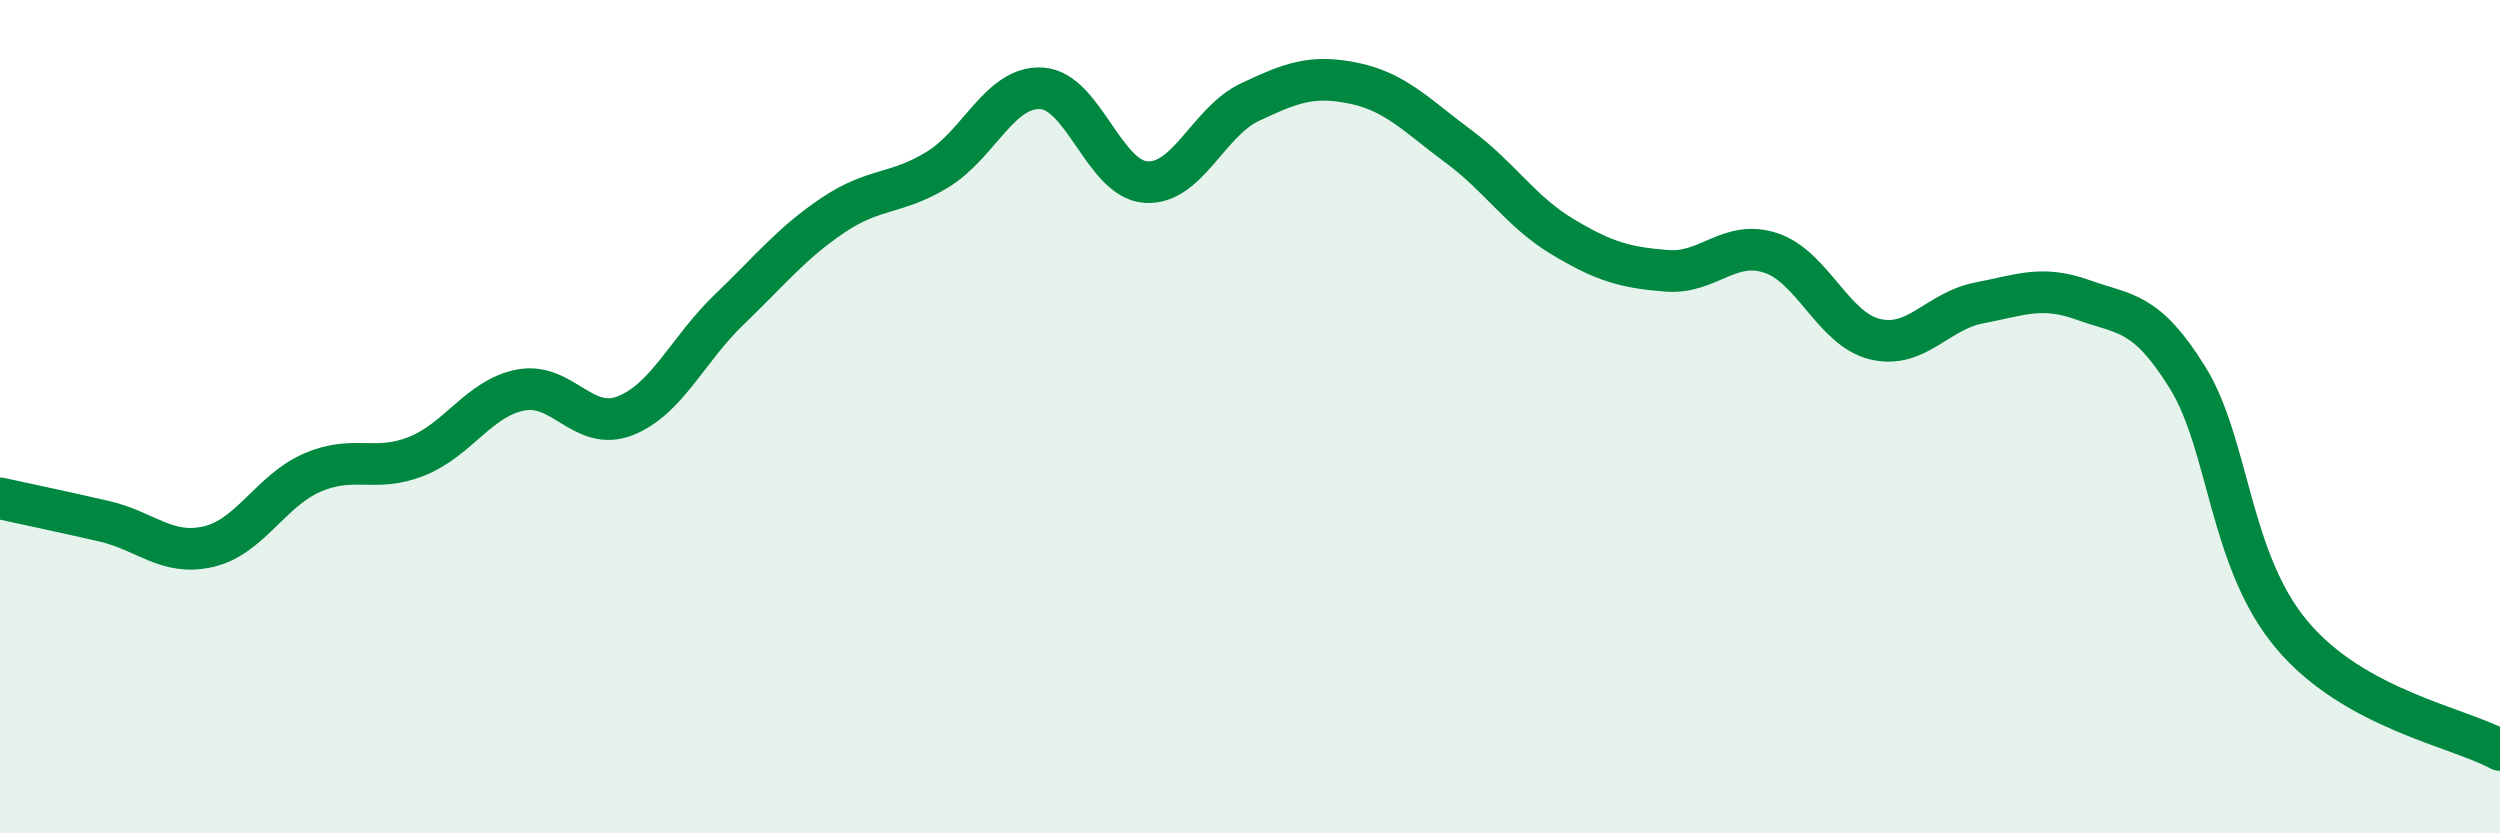
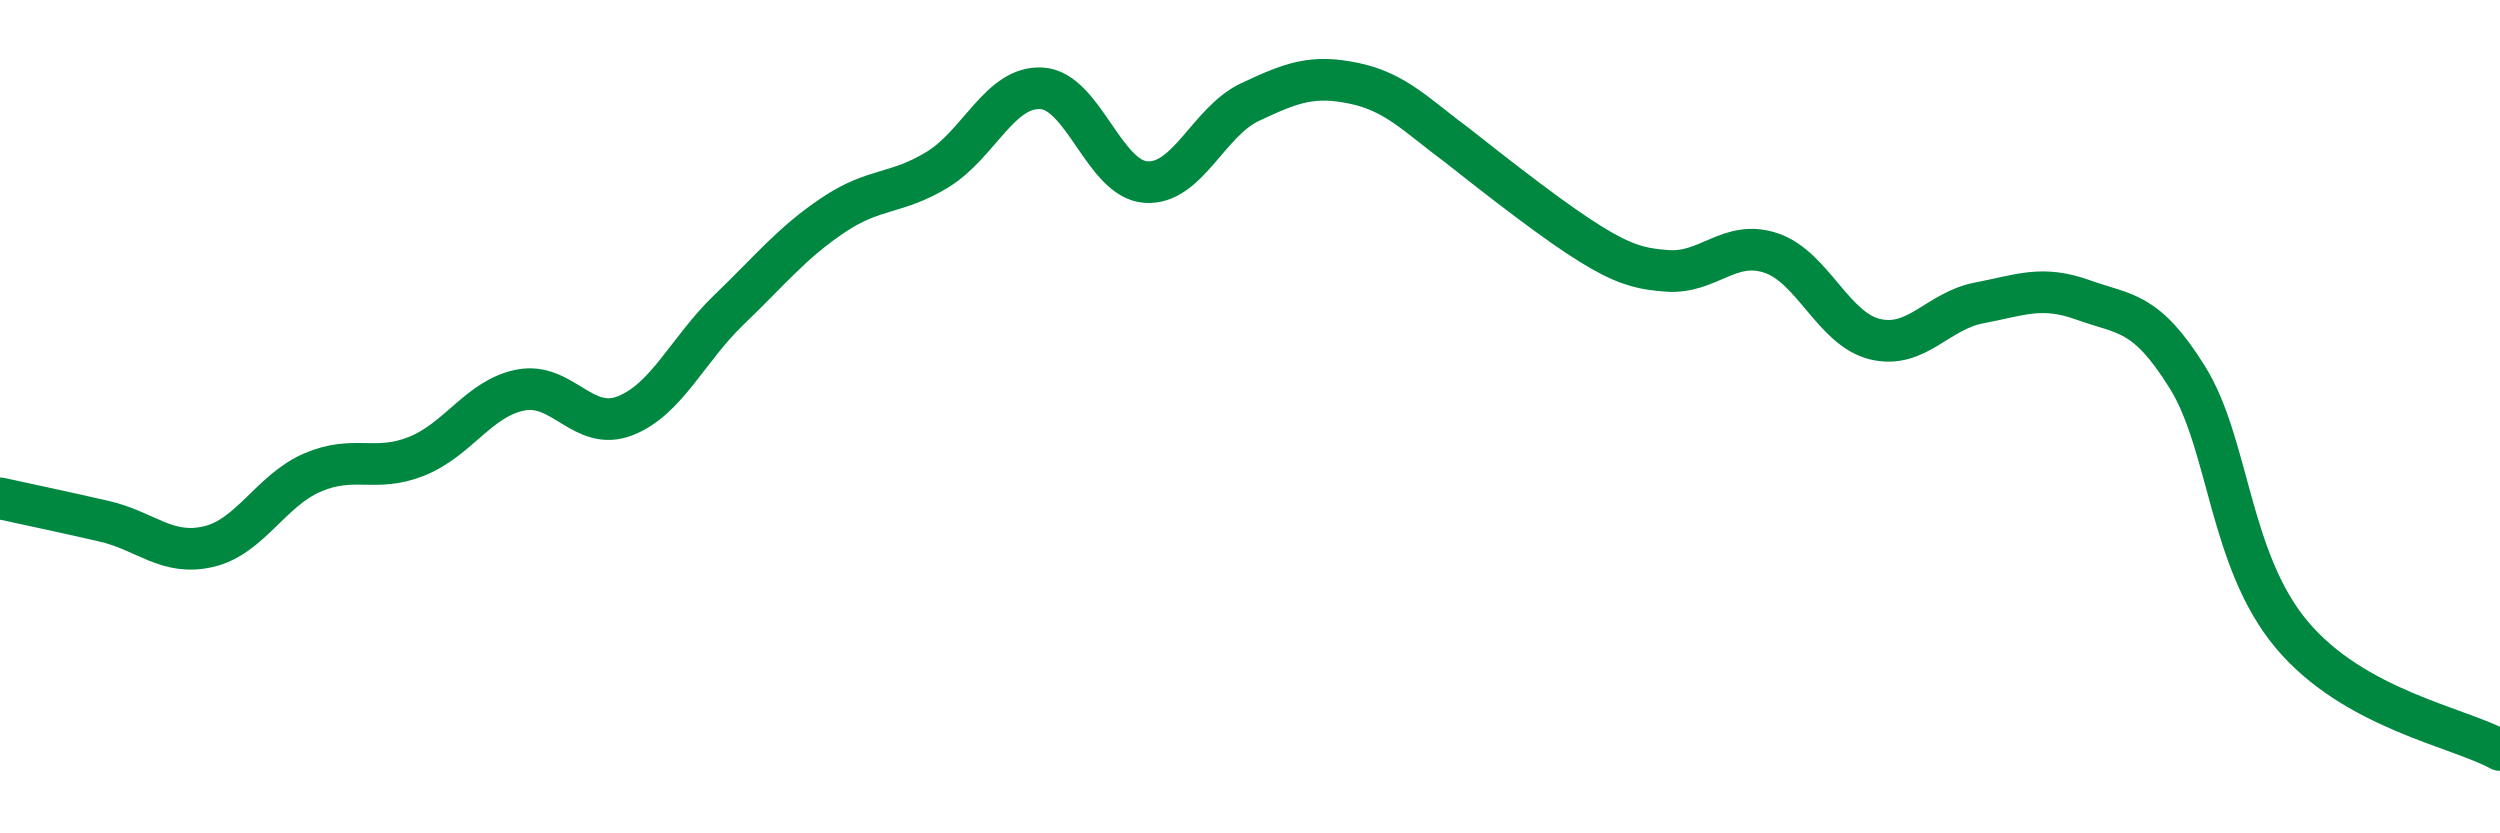
<svg xmlns="http://www.w3.org/2000/svg" width="60" height="20" viewBox="0 0 60 20">
-   <path d="M 0,11.96 C 0.5,12.07 1.5,12.28 2.5,12.51 C 3.5,12.74 4,13.35 5,13.12 C 6,12.89 6.5,11.77 7.5,11.34 C 8.5,10.91 9,11.35 10,10.95 C 11,10.55 11.5,9.55 12.5,9.36 C 13.5,9.17 14,10.37 15,9.98 C 16,9.59 16.5,8.39 17.5,7.43 C 18.5,6.47 19,5.83 20,5.16 C 21,4.49 21.5,4.68 22.5,4.07 C 23.5,3.46 24,2.06 25,2.12 C 26,2.18 26.5,4.3 27.5,4.37 C 28.5,4.44 29,2.92 30,2.45 C 31,1.98 31.5,1.79 32.5,2 C 33.5,2.21 34,2.77 35,3.51 C 36,4.25 36.5,5.08 37.5,5.68 C 38.5,6.28 39,6.42 40,6.5 C 41,6.58 41.5,5.74 42.5,6.07 C 43.5,6.4 44,7.9 45,8.14 C 46,8.38 46.5,7.46 47.5,7.27 C 48.5,7.08 49,6.84 50,7.2 C 51,7.56 51.5,7.45 52.5,9.06 C 53.5,10.67 53.5,13.44 55,15.23 C 56.5,17.02 59,17.45 60,18L60 20L0 20Z" fill="#008740" opacity="0.1" stroke-linecap="round" stroke-linejoin="round" />
-   <path d="M 0,11.96 C 0.5,12.07 1.5,12.28 2.5,12.51 C 3.5,12.74 4,13.35 5,13.12 C 6,12.89 6.5,11.77 7.5,11.34 C 8.5,10.91 9,11.35 10,10.95 C 11,10.55 11.5,9.55 12.5,9.36 C 13.5,9.17 14,10.37 15,9.98 C 16,9.59 16.5,8.39 17.5,7.43 C 18.5,6.47 19,5.83 20,5.16 C 21,4.49 21.5,4.68 22.5,4.07 C 23.5,3.46 24,2.06 25,2.12 C 26,2.18 26.5,4.3 27.5,4.37 C 28.5,4.44 29,2.92 30,2.45 C 31,1.98 31.5,1.79 32.5,2 C 33.5,2.21 34,2.77 35,3.51 C 36,4.25 36.5,5.08 37.5,5.68 C 38.5,6.28 39,6.42 40,6.5 C 41,6.58 41.5,5.74 42.5,6.07 C 43.5,6.4 44,7.9 45,8.14 C 46,8.38 46.5,7.46 47.5,7.27 C 48.5,7.08 49,6.84 50,7.2 C 51,7.56 51.5,7.45 52.5,9.06 C 53.5,10.67 53.5,13.44 55,15.23 C 56.5,17.02 59,17.45 60,18" stroke="#008740" stroke-width="1" fill="none" stroke-linecap="round" stroke-linejoin="round" />
+   <path d="M 0,11.96 C 0.5,12.07 1.5,12.28 2.5,12.51 C 3.5,12.74 4,13.35 5,13.12 C 6,12.89 6.5,11.77 7.5,11.34 C 8.5,10.91 9,11.35 10,10.95 C 11,10.55 11.5,9.55 12.5,9.36 C 13.5,9.17 14,10.37 15,9.98 C 16,9.59 16.5,8.39 17.5,7.43 C 18.5,6.47 19,5.83 20,5.16 C 21,4.49 21.5,4.68 22.5,4.07 C 23.5,3.46 24,2.06 25,2.12 C 26,2.18 26.5,4.3 27.5,4.37 C 28.5,4.44 29,2.92 30,2.45 C 31,1.98 31.5,1.79 32.5,2 C 33.5,2.21 34,2.77 35,3.51 C 38.5,6.28 39,6.42 40,6.5 C 41,6.58 41.5,5.74 42.5,6.07 C 43.5,6.4 44,7.9 45,8.14 C 46,8.38 46.5,7.46 47.5,7.27 C 48.5,7.08 49,6.84 50,7.2 C 51,7.56 51.5,7.45 52.5,9.06 C 53.5,10.67 53.5,13.44 55,15.23 C 56.5,17.02 59,17.45 60,18" stroke="#008740" stroke-width="1" fill="none" stroke-linecap="round" stroke-linejoin="round" />
</svg>